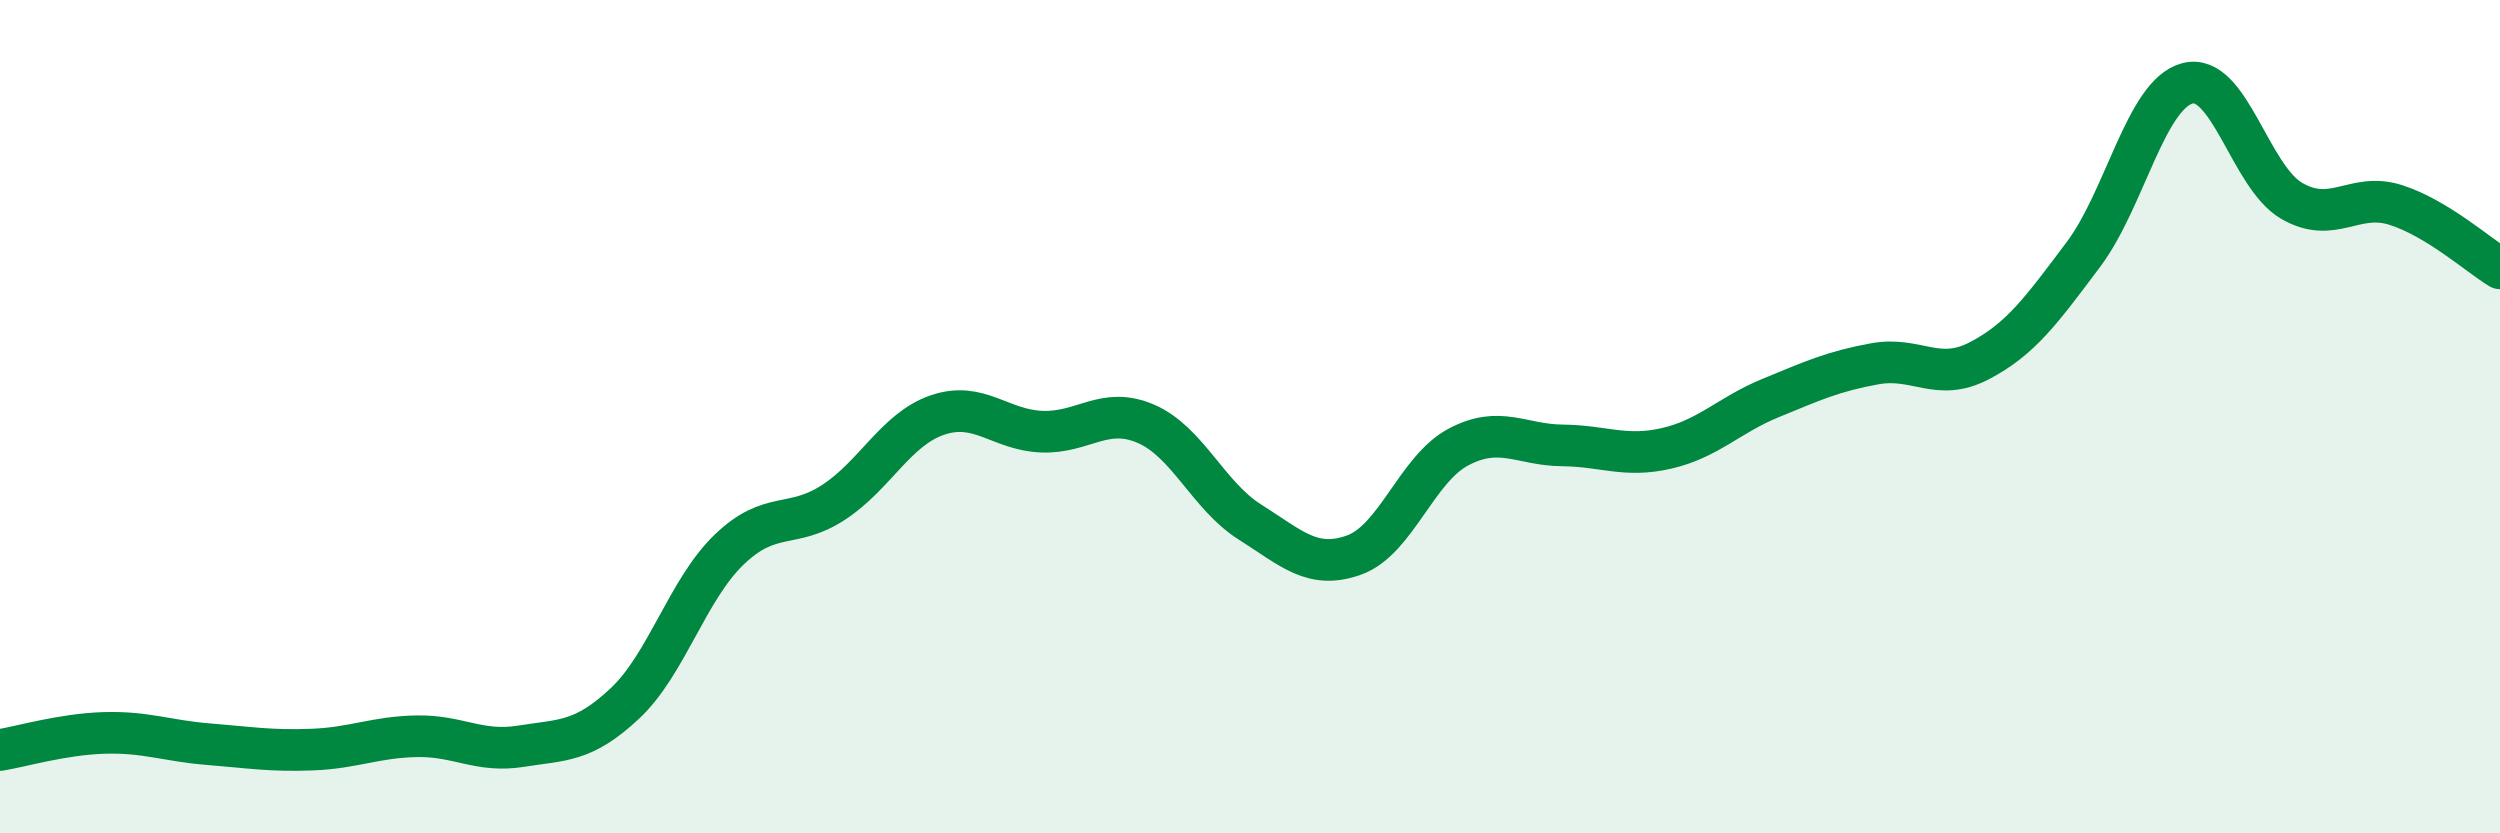
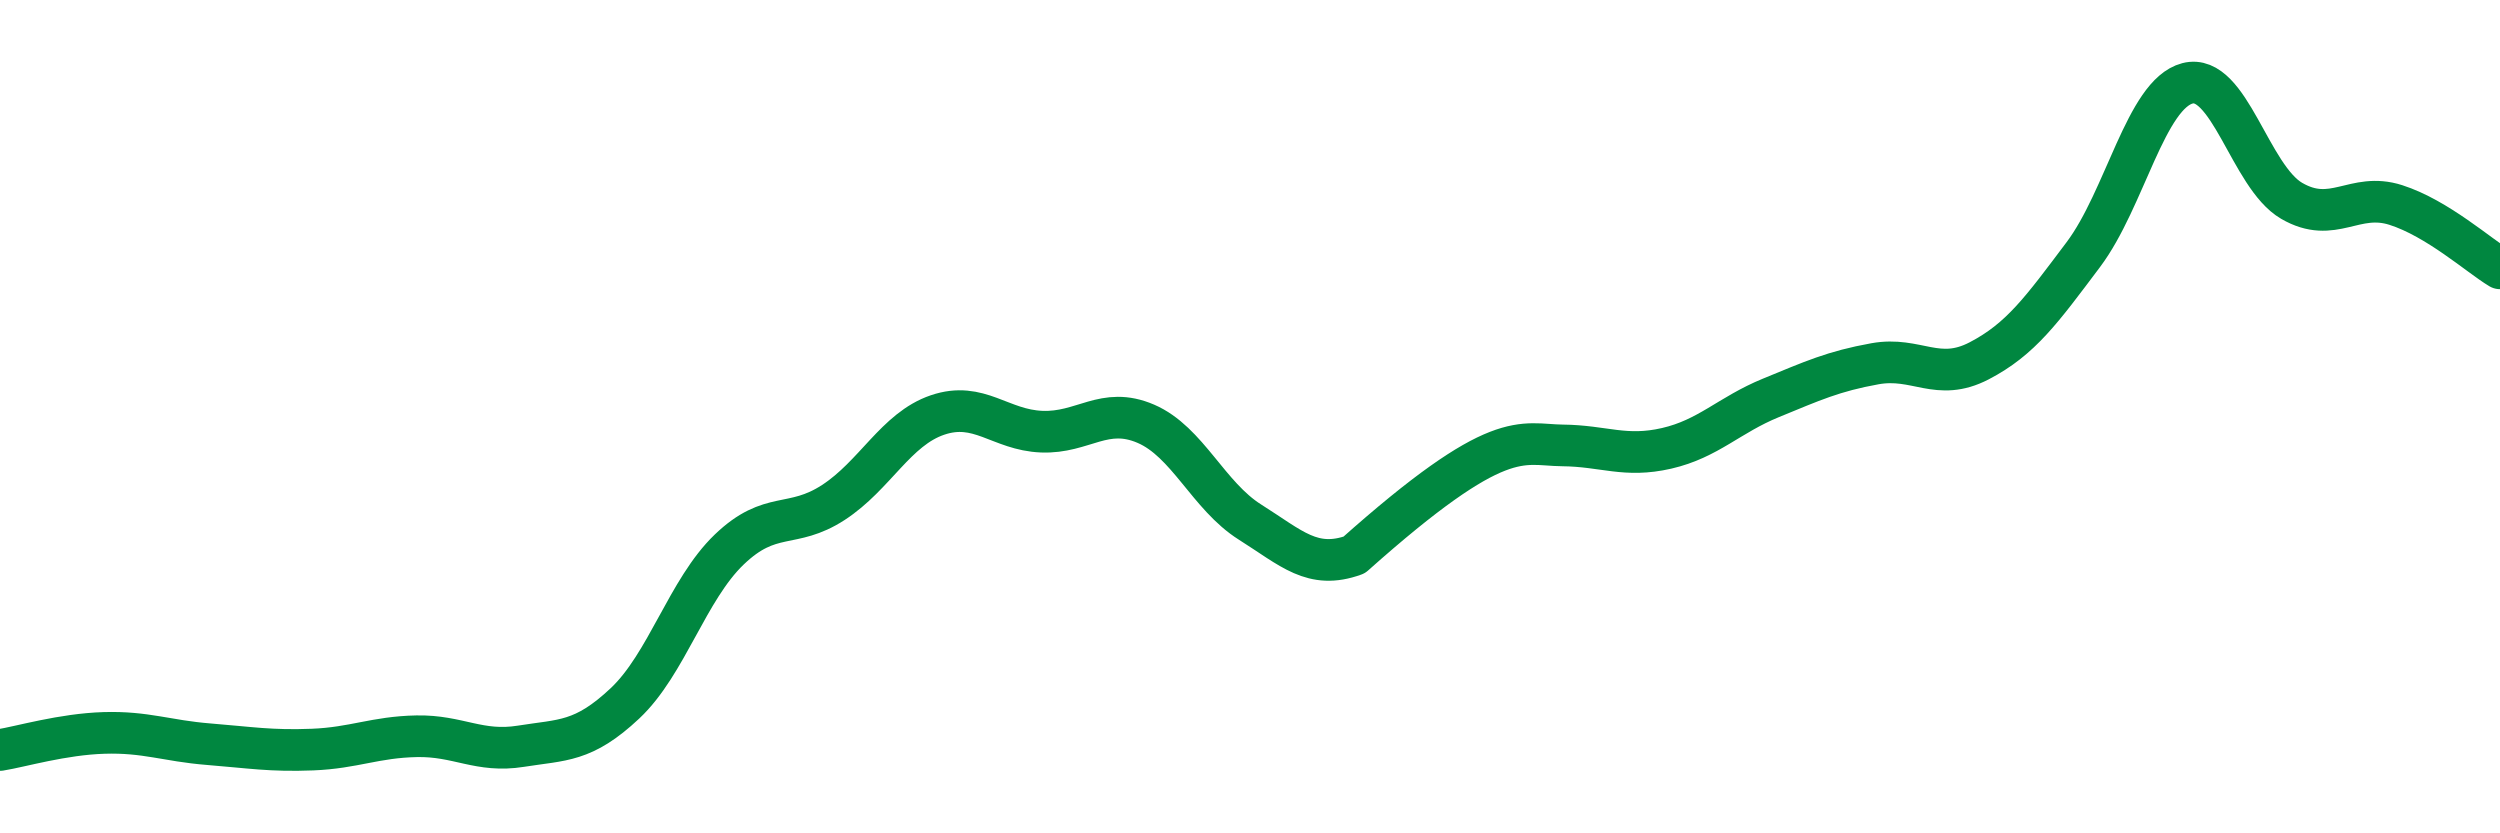
<svg xmlns="http://www.w3.org/2000/svg" width="60" height="20" viewBox="0 0 60 20">
-   <path d="M 0,18 C 0.5,17.92 1.5,17.62 2.5,17.59 C 3.5,17.56 4,17.78 5,17.86 C 6,17.94 6.5,18.03 7.5,17.99 C 8.5,17.95 9,17.69 10,17.67 C 11,17.65 11.5,18.07 12.5,17.91 C 13.5,17.75 14,17.82 15,16.88 C 16,15.94 16.5,14.15 17.5,13.19 C 18.5,12.23 19,12.71 20,12.06 C 21,11.41 21.5,10.3 22.5,9.96 C 23.5,9.62 24,10.32 25,10.36 C 26,10.4 26.5,9.74 27.5,10.17 C 28.5,10.6 29,11.9 30,12.53 C 31,13.16 31.5,13.68 32.5,13.32 C 33.5,12.96 34,11.26 35,10.73 C 36,10.2 36.5,10.68 37.5,10.69 C 38.5,10.7 39,10.99 40,10.76 C 41,10.53 41.5,9.96 42.5,9.55 C 43.5,9.14 44,8.91 45,8.73 C 46,8.55 46.5,9.18 47.5,8.66 C 48.5,8.14 49,7.44 50,6.11 C 51,4.78 51.5,2.26 52.5,2 C 53.5,1.74 54,4.24 55,4.82 C 56,5.4 56.5,4.6 57.5,4.92 C 58.5,5.24 59.5,6.14 60,6.44L60 20L0 20Z" fill="#008740" opacity="0.1" stroke-linecap="round" stroke-linejoin="round" />
-   <path d="M 0,18 C 0.5,17.92 1.5,17.62 2.5,17.59 C 3.5,17.56 4,17.78 5,17.86 C 6,17.94 6.5,18.03 7.5,17.99 C 8.5,17.95 9,17.69 10,17.67 C 11,17.65 11.5,18.07 12.5,17.91 C 13.5,17.75 14,17.82 15,16.88 C 16,15.94 16.5,14.15 17.5,13.19 C 18.5,12.23 19,12.71 20,12.06 C 21,11.41 21.5,10.3 22.5,9.96 C 23.5,9.62 24,10.32 25,10.36 C 26,10.4 26.5,9.74 27.5,10.17 C 28.5,10.6 29,11.9 30,12.53 C 31,13.16 31.5,13.68 32.5,13.32 C 33.5,12.96 34,11.26 35,10.73 C 36,10.2 36.5,10.68 37.5,10.69 C 38.5,10.7 39,10.99 40,10.76 C 41,10.53 41.5,9.96 42.5,9.55 C 43.5,9.14 44,8.91 45,8.73 C 46,8.55 46.5,9.18 47.5,8.66 C 48.5,8.14 49,7.44 50,6.11 C 51,4.78 51.5,2.26 52.5,2 C 53.5,1.74 54,4.24 55,4.82 C 56,5.4 56.5,4.6 57.5,4.92 C 58.5,5.24 59.5,6.14 60,6.44" stroke="#008740" stroke-width="1" fill="none" stroke-linecap="round" stroke-linejoin="round" />
+   <path d="M 0,18 C 0.5,17.92 1.5,17.62 2.5,17.59 C 3.5,17.56 4,17.78 5,17.86 C 6,17.94 6.5,18.03 7.5,17.99 C 8.5,17.95 9,17.69 10,17.67 C 11,17.65 11.5,18.07 12.5,17.91 C 13.5,17.75 14,17.82 15,16.88 C 16,15.94 16.5,14.15 17.5,13.19 C 18.5,12.23 19,12.71 20,12.06 C 21,11.41 21.5,10.3 22.5,9.96 C 23.5,9.62 24,10.32 25,10.36 C 26,10.4 26.5,9.74 27.5,10.17 C 28.5,10.6 29,11.9 30,12.53 C 31,13.16 31.5,13.68 32.5,13.32 C 36,10.2 36.5,10.68 37.5,10.69 C 38.5,10.7 39,10.99 40,10.76 C 41,10.53 41.5,9.96 42.5,9.55 C 43.5,9.14 44,8.91 45,8.73 C 46,8.55 46.5,9.18 47.5,8.66 C 48.5,8.14 49,7.44 50,6.11 C 51,4.78 51.5,2.26 52.5,2 C 53.5,1.74 54,4.24 55,4.82 C 56,5.4 56.5,4.6 57.5,4.92 C 58.5,5.24 59.5,6.14 60,6.44" stroke="#008740" stroke-width="1" fill="none" stroke-linecap="round" stroke-linejoin="round" />
</svg>